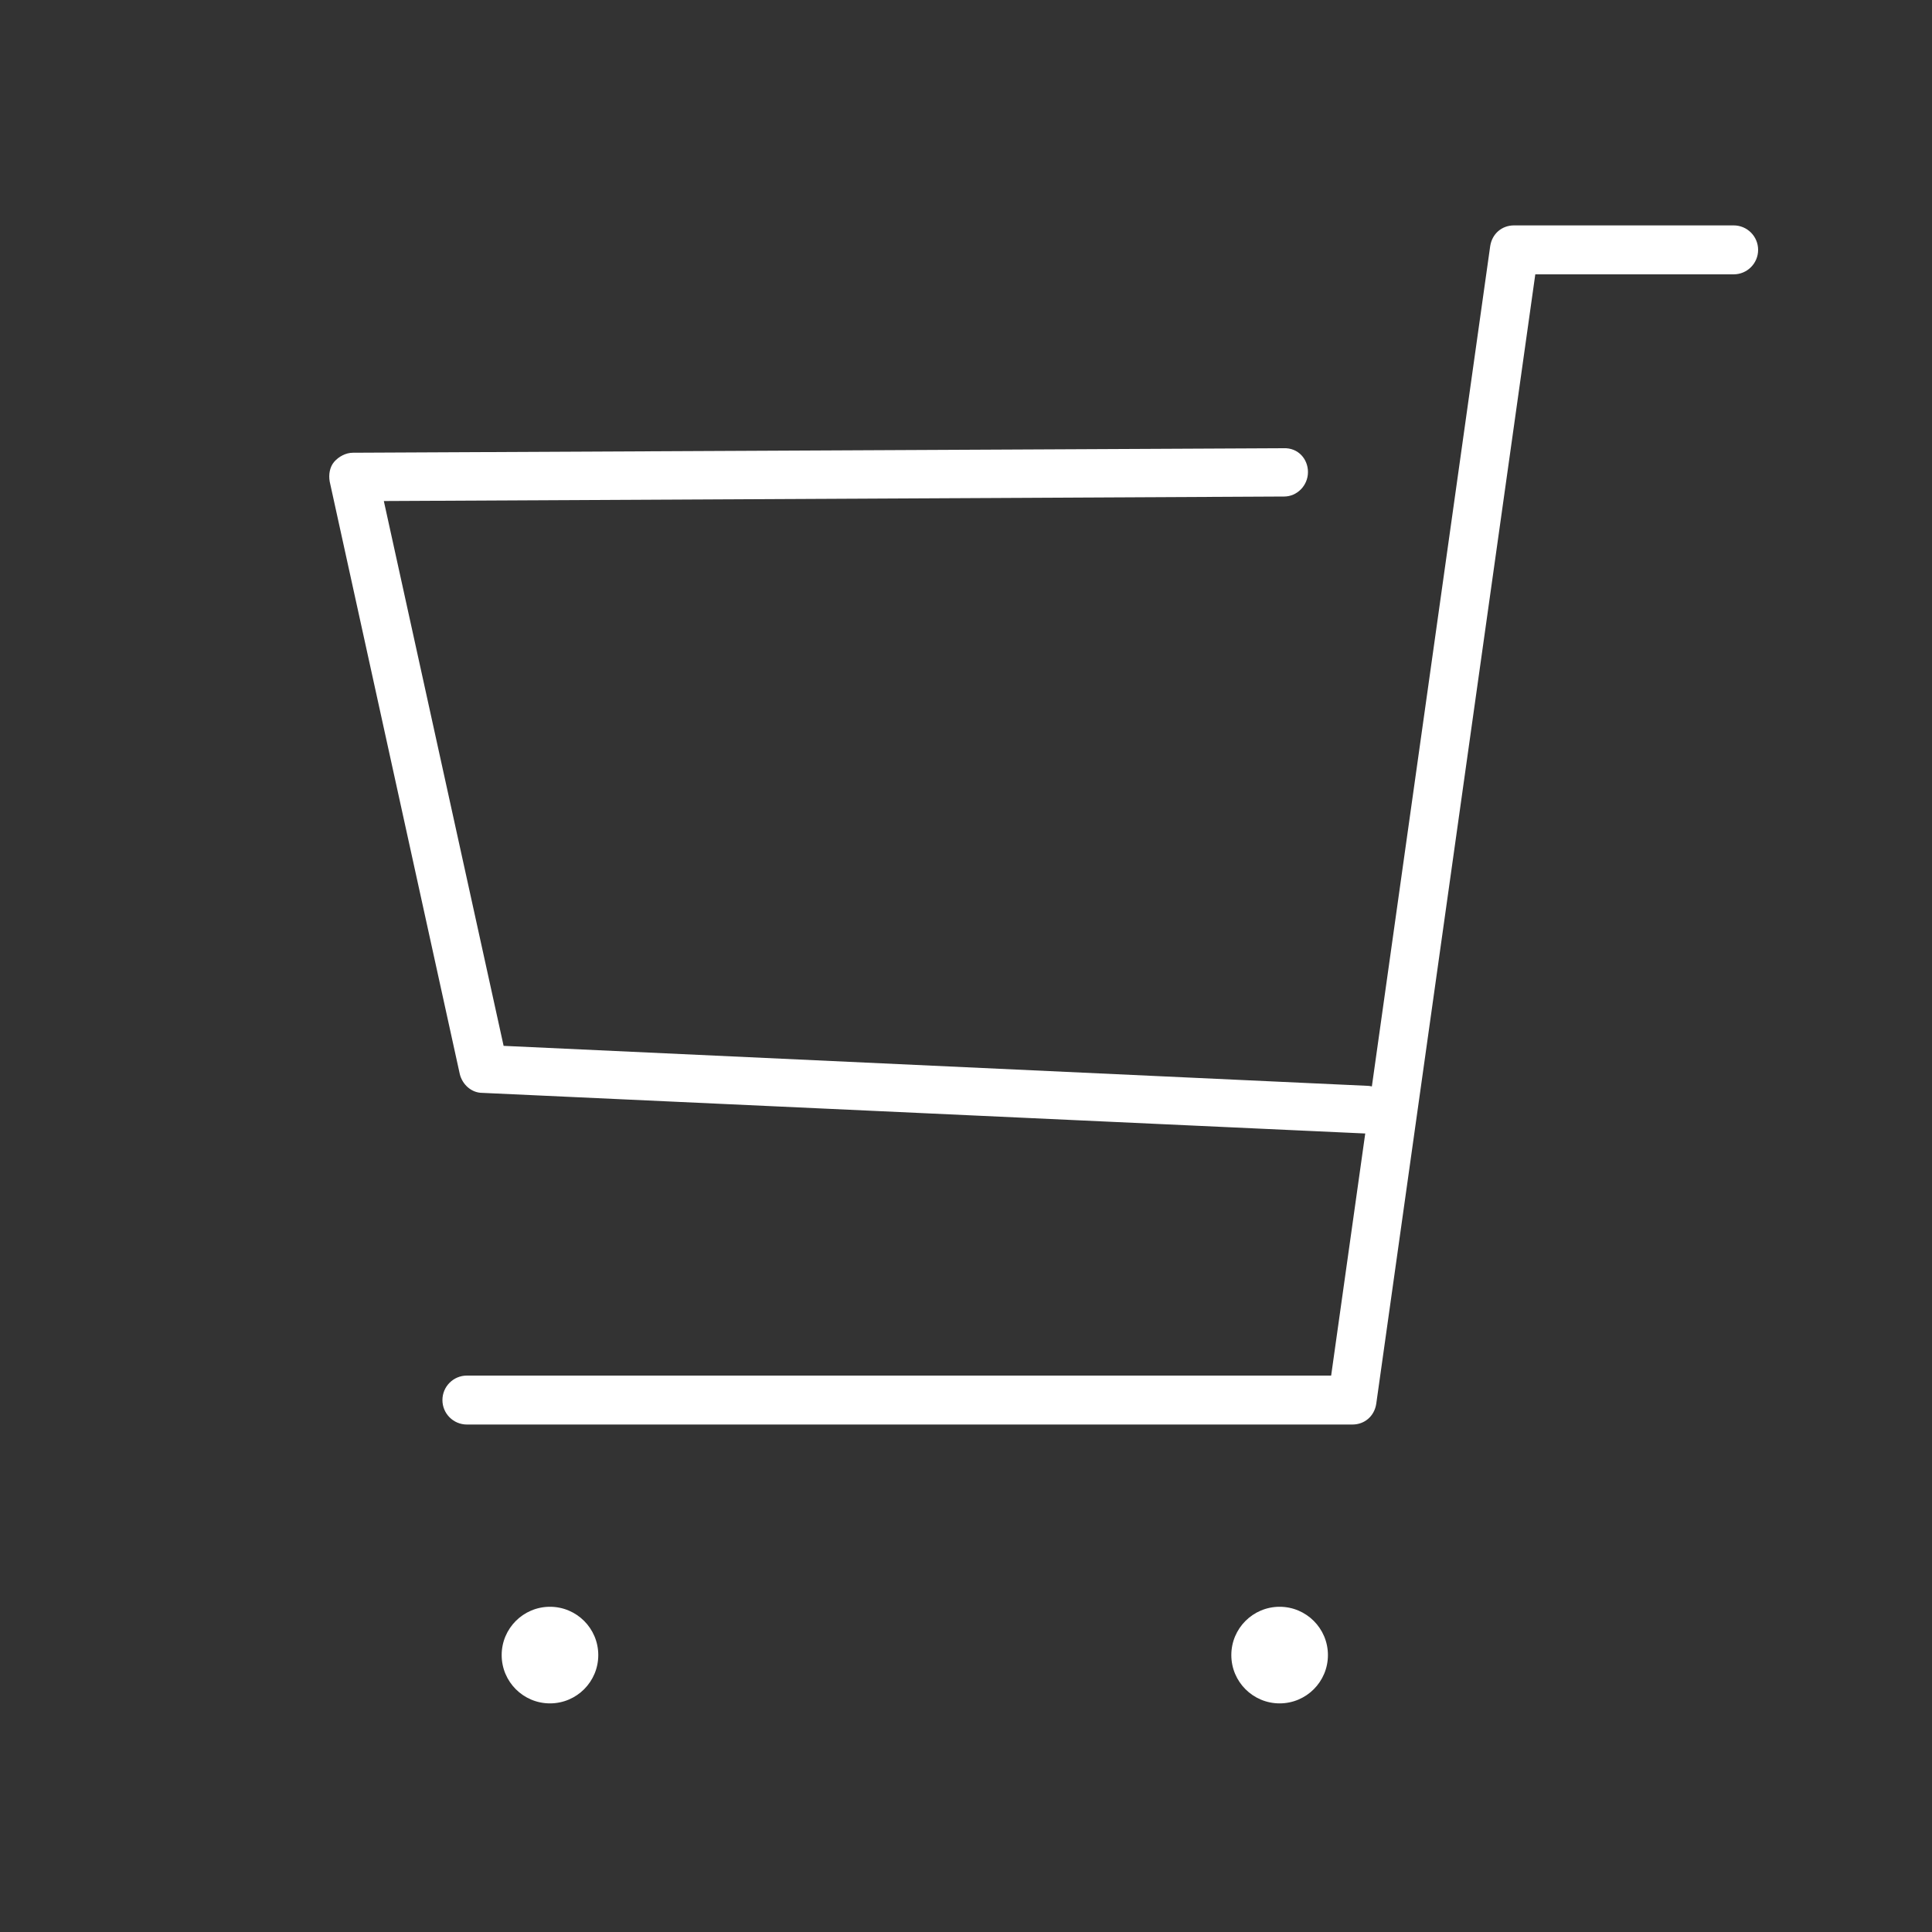
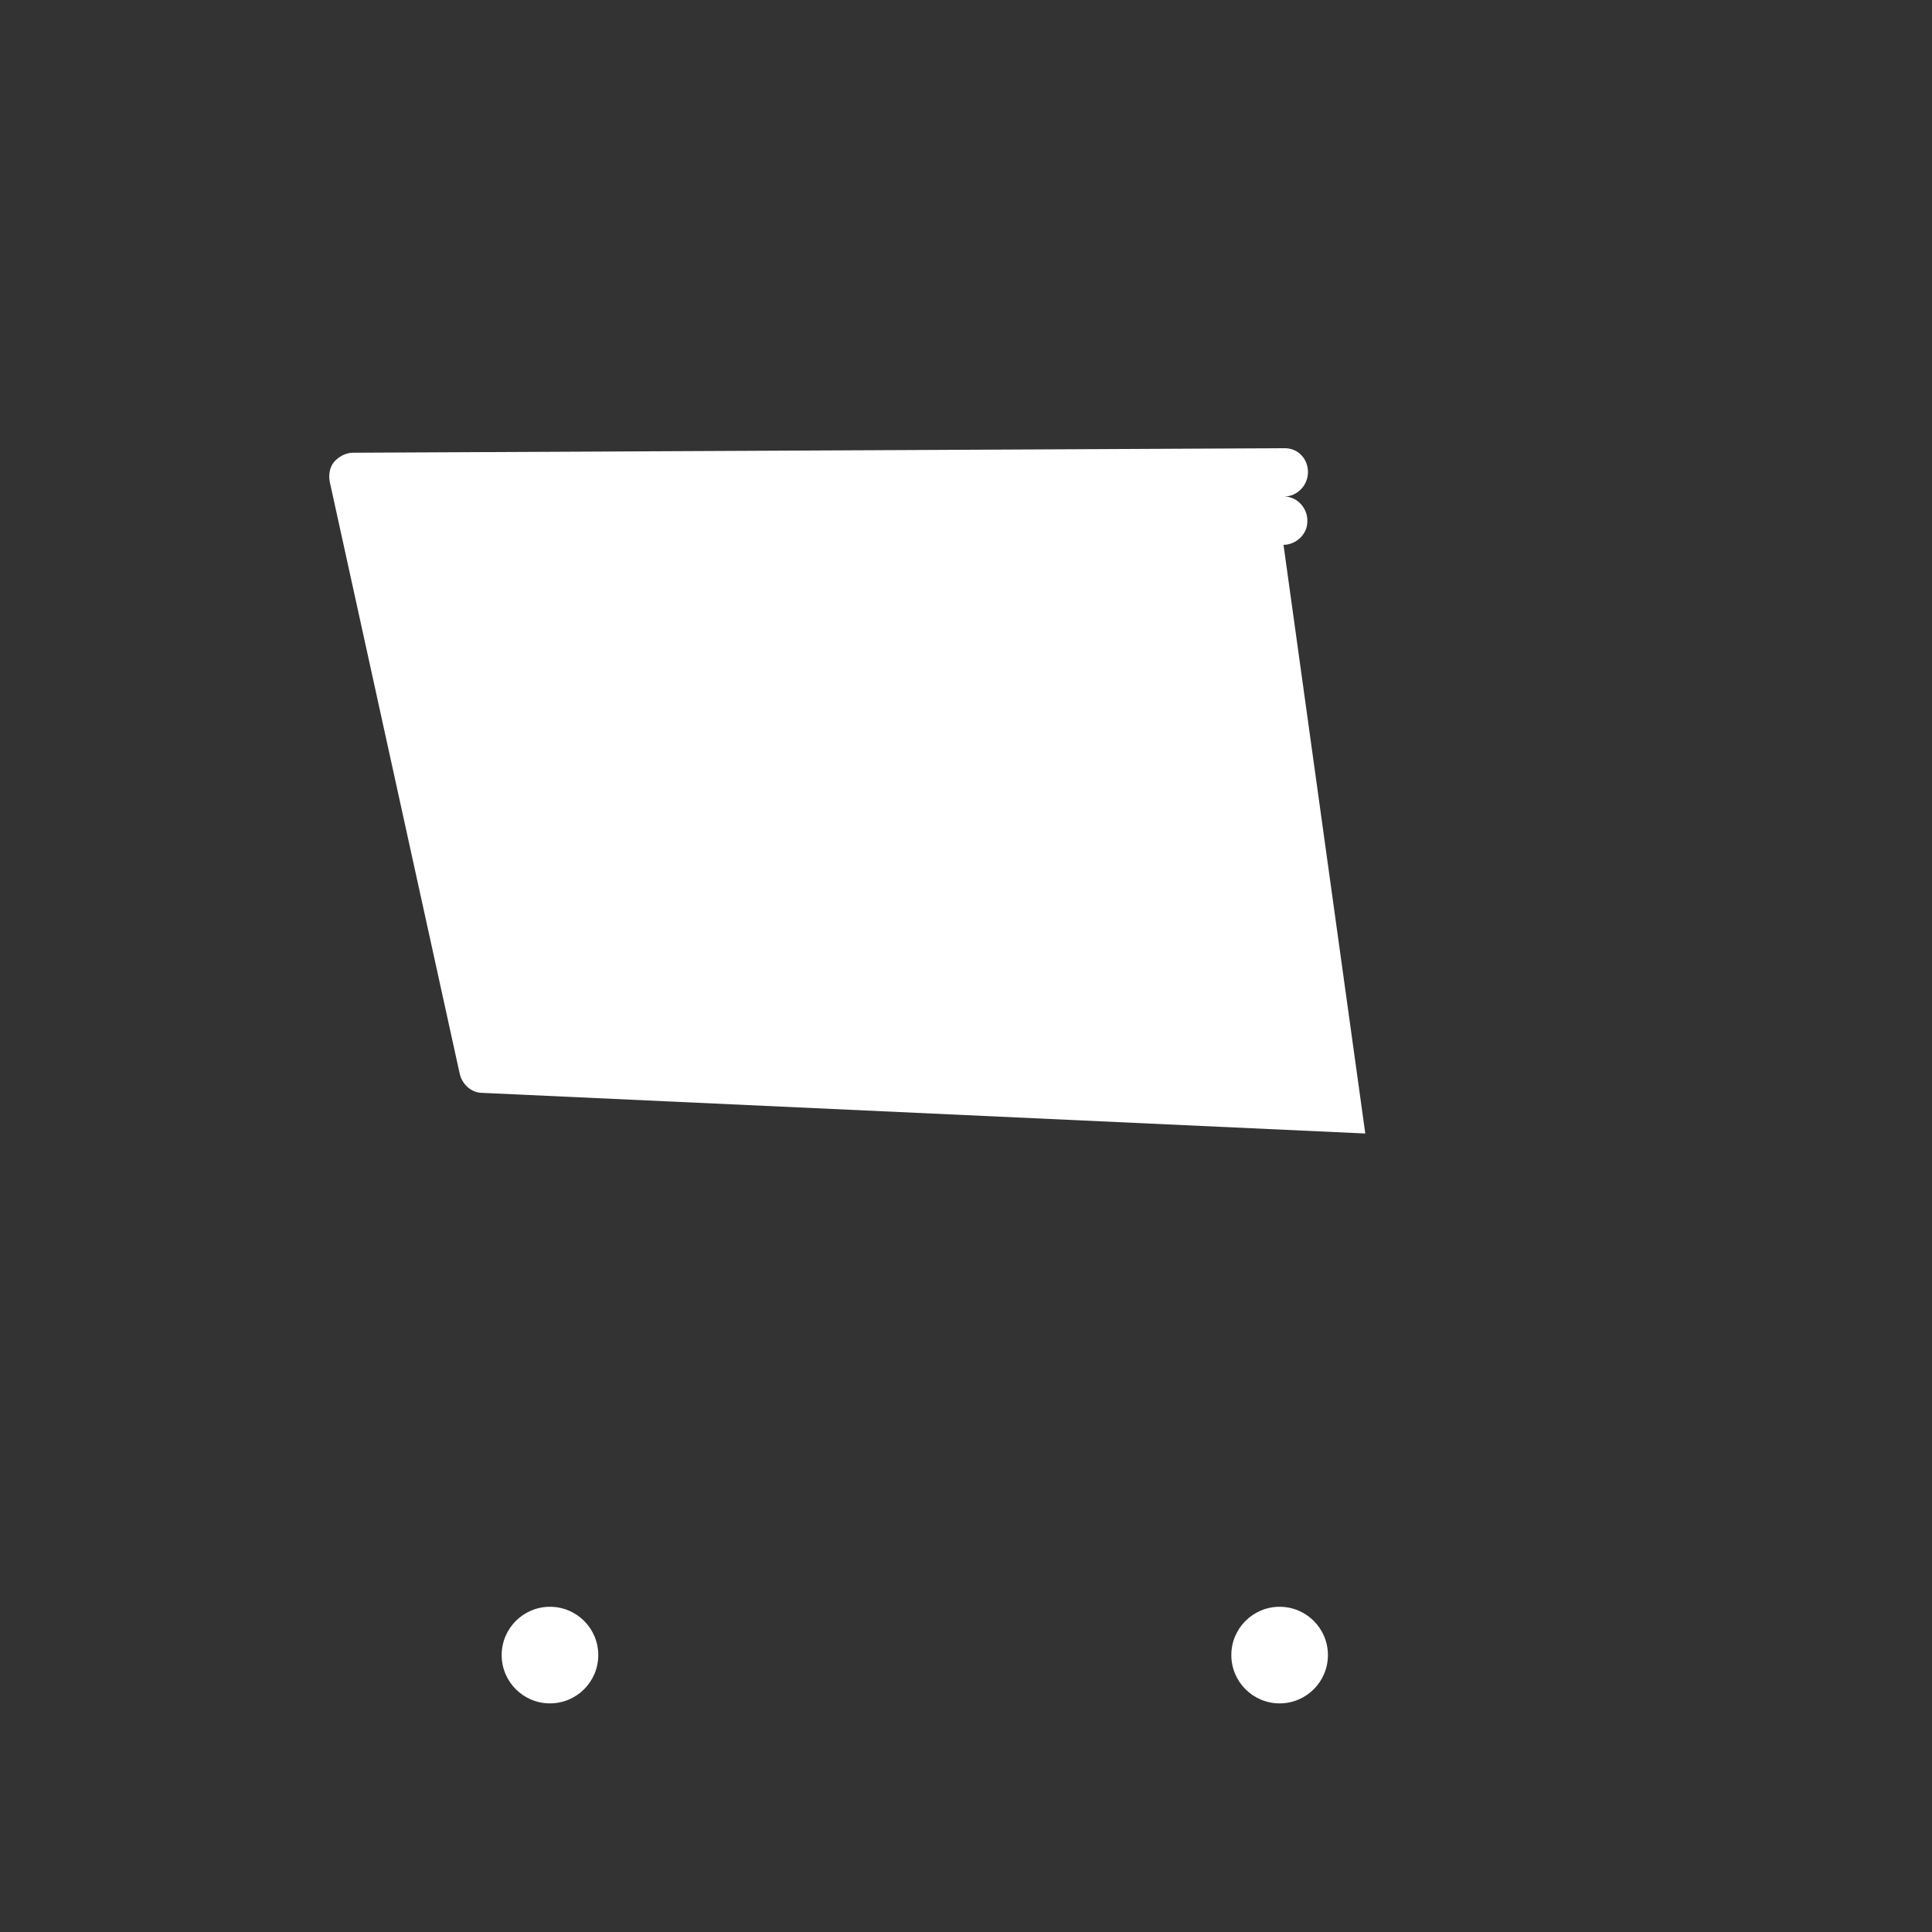
<svg xmlns="http://www.w3.org/2000/svg" viewBox="0 0 30 30">
  <rect x="0" y="0" width="30" height="30" fill="#333333" stroke="none" />
  <defs>
    <style>.cls-1{mix-blend-mode:difference;}.cls-2{isolation:isolate;}.cls-3{fill:none;}.cls-3,.cls-4{stroke-width:0px;}.cls-4{fill:#fff;}</style>
  </defs>
  <g class="cls-2">
    <g id="_レイヤー_2">
      <g id="menu_font">
        <g class="cls-1">
          <rect class="cls-3" width="30" height="30" />
          <circle class="cls-4" cx="8.54" cy="25.7" r=".75" />
          <circle class="cls-4" cx="19.87" cy="25.7" r=".75" />
-           <path class="cls-4" d="M21,22.12H7.25c-.21,0-.38-.17-.38-.38s.17-.38.38-.38h13.42l2.47-17.54c.03-.19.18-.32.37-.32h3.41c.21,0,.38.17.38.38s-.17.38-.38.38h-3.08l-2.47,17.54c-.03.19-.18.32-.37.32Z" />
-           <path class="cls-4" d="M21.2,17.6s-.01,0-.02,0l-13.69-.63c-.17,0-.31-.13-.35-.29l-2.02-9.2c-.02-.11,0-.23.07-.31s.18-.14.29-.14l14.45-.07c.23-.01.38.17.38.37,0,.21-.17.38-.37.38l-13.98.07,1.86,8.46,13.4.62c.21,0,.37.19.36.39,0,.2-.18.36-.37.36Z" />
+           <path class="cls-4" d="M21.2,17.6s-.01,0-.02,0l-13.69-.63c-.17,0-.31-.13-.35-.29l-2.02-9.2c-.02-.11,0-.23.07-.31s.18-.14.29-.14l14.45-.07c.23-.01.38.17.38.37,0,.21-.17.38-.37.38c.21,0,.37.19.36.39,0,.2-.18.36-.37.36Z" />
        </g>
      </g>
    </g>
  </g>
</svg>